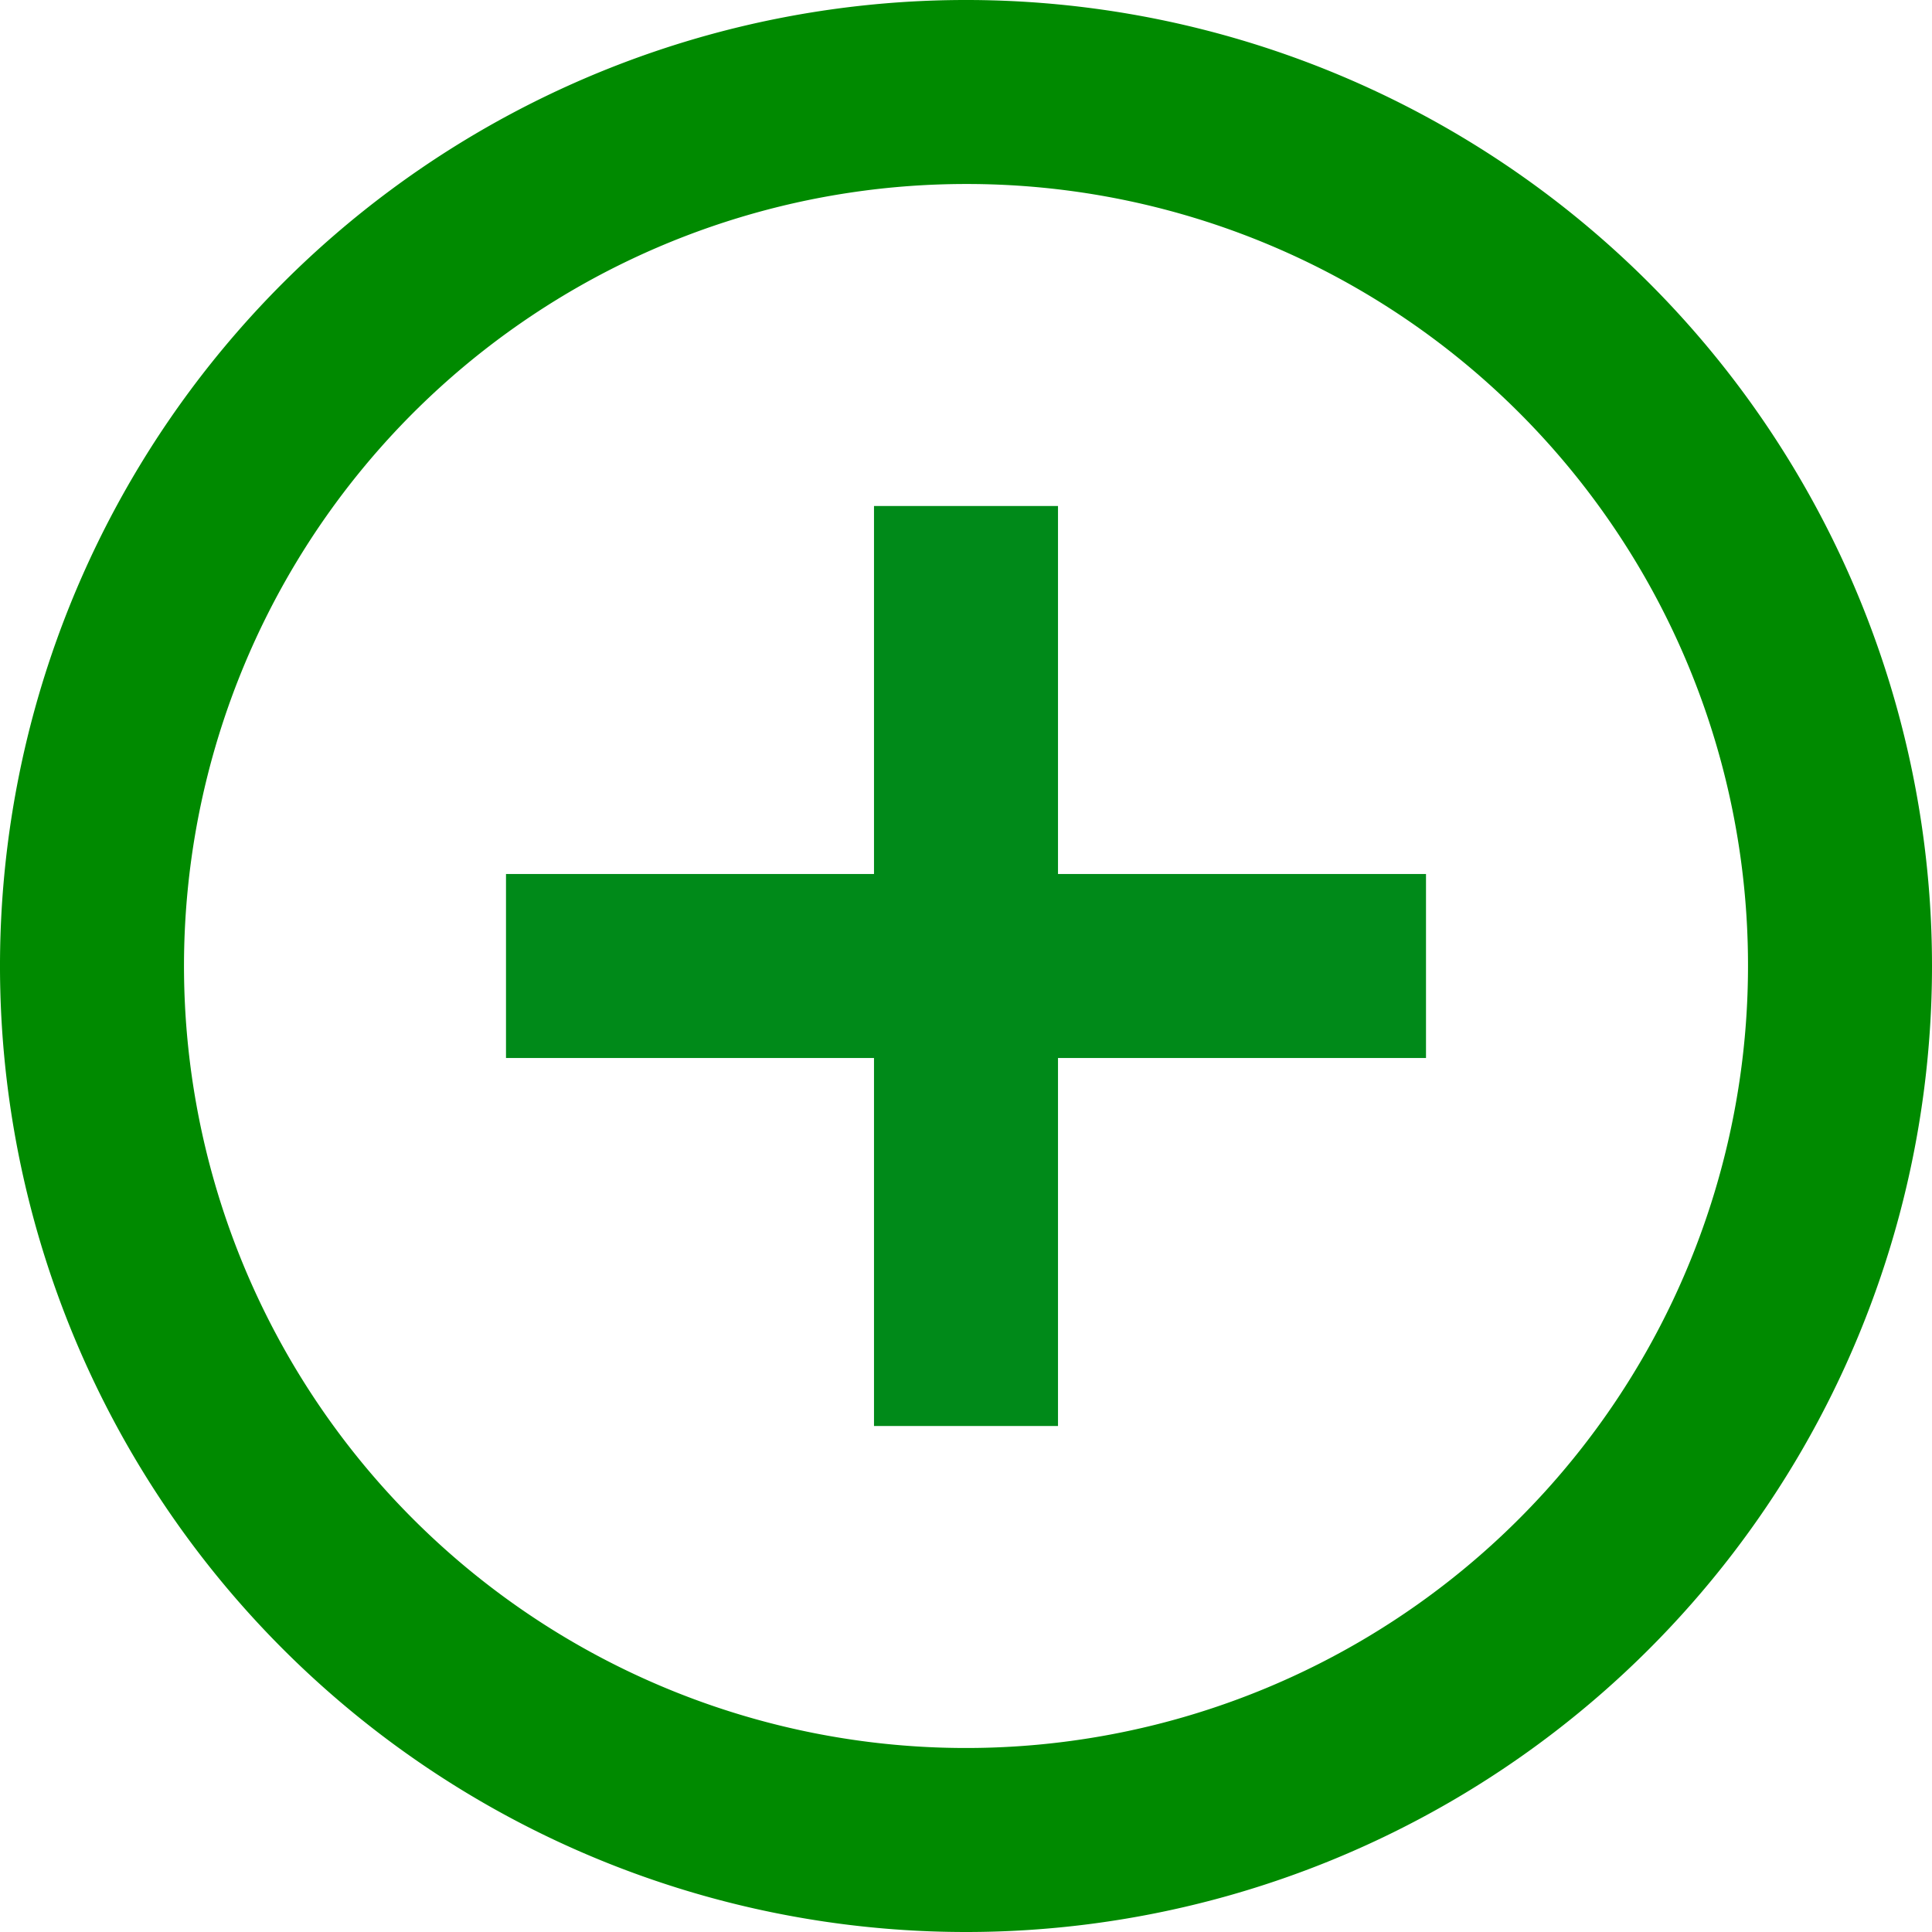
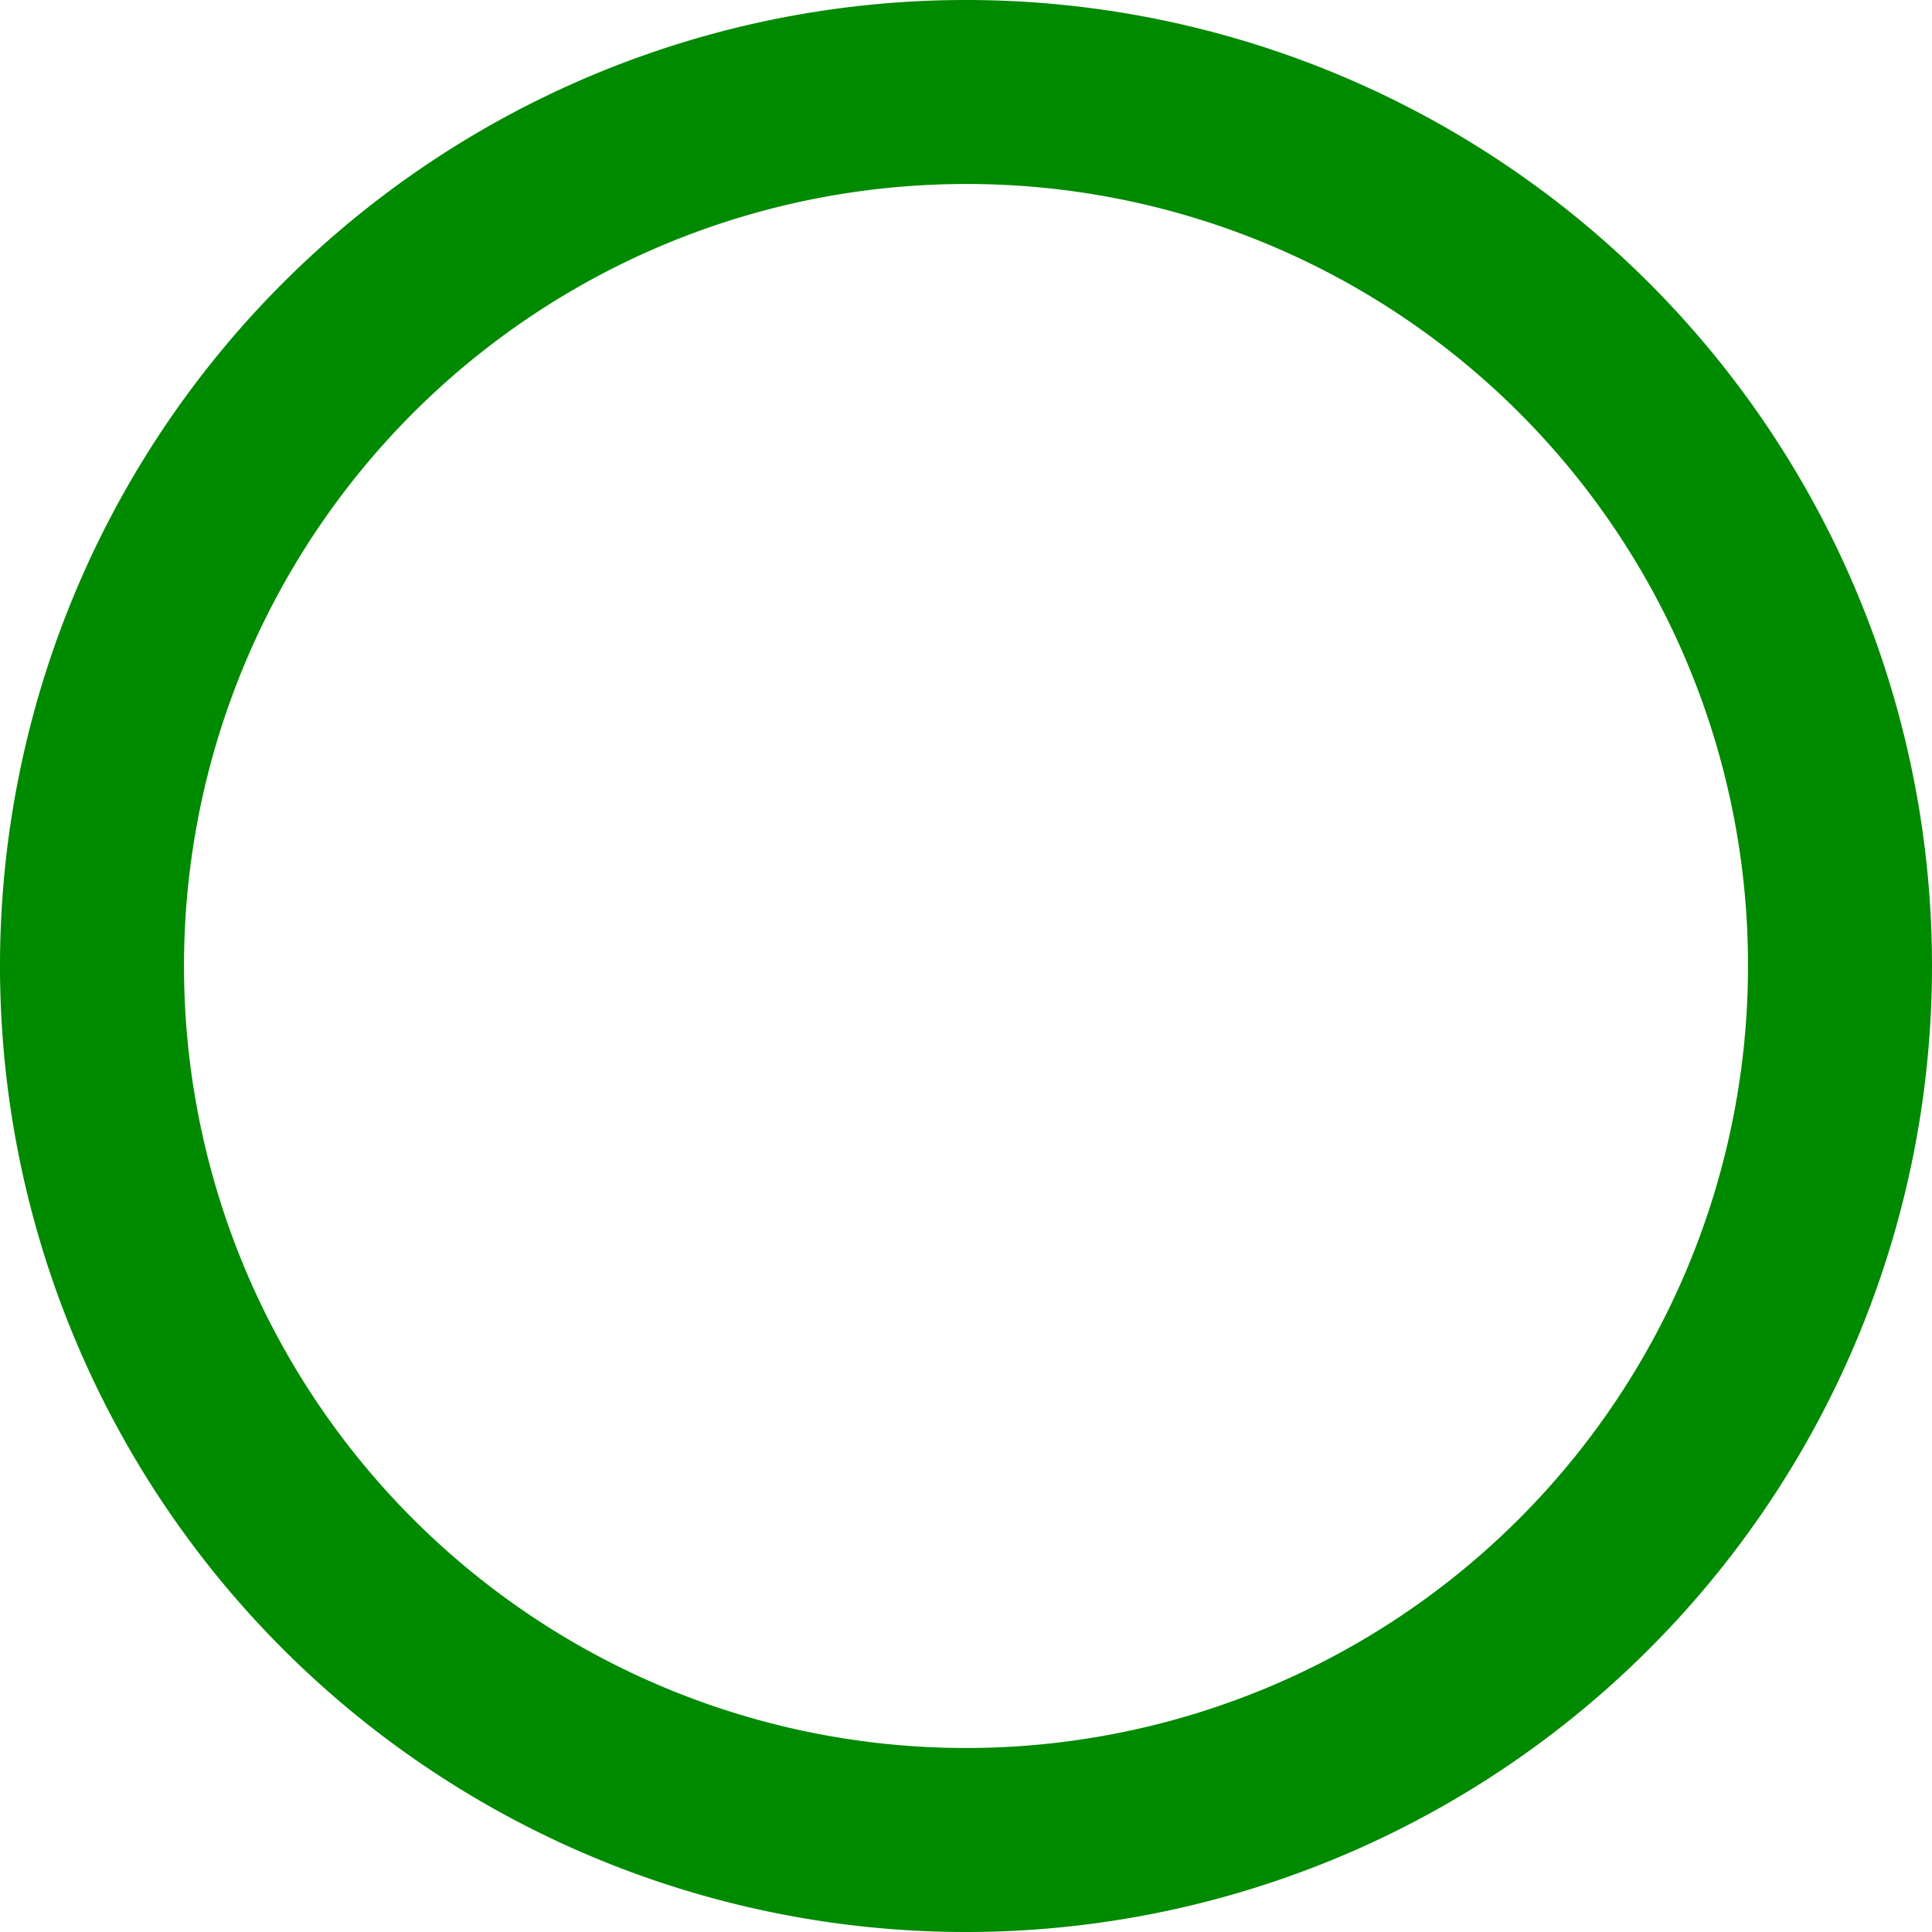
<svg xmlns="http://www.w3.org/2000/svg" id="f87832a9-2eee-4d28-9969-9b368eefe8ad" data-name="Expand" width="20" height="20" viewBox="0 0 21 21">
  <g id="a05206e1-fadd-45aa-98a9-10415b2c0158" data-name="Ellipse 2">
    <circle cx="10.5" cy="10.5" r="10.5" style="fill:none" />
-     <path d="M10.5,21A10.5,10.5,0,1,1,21,10.5,10.5,10.5,0,0,1,10.5,21Zm0-19A8.5,8.5,0,1,0,19,10.5,8.49,8.49,0,0,0,10.5,2Z" style="fill:#008a00" />
+     <path d="M10.5,21A10.5,10.5,0,1,1,21,10.5,10.5,10.5,0,0,1,10.5,21Zm0-19A8.5,8.5,0,1,0,19,10.5,8.49,8.49,0,0,0,10.5,2" style="fill:#008a00" />
  </g>
-   <polygon points="15.5 9.5 11.5 9.5 11.5 5.5 9.5 5.5 9.5 9.5 5.5 9.5 5.5 11.5 9.5 11.5 9.5 15.5 11.5 15.5 11.5 11.5 15.5 11.5 15.5 9.5" style="fill:#008a19" />
</svg>